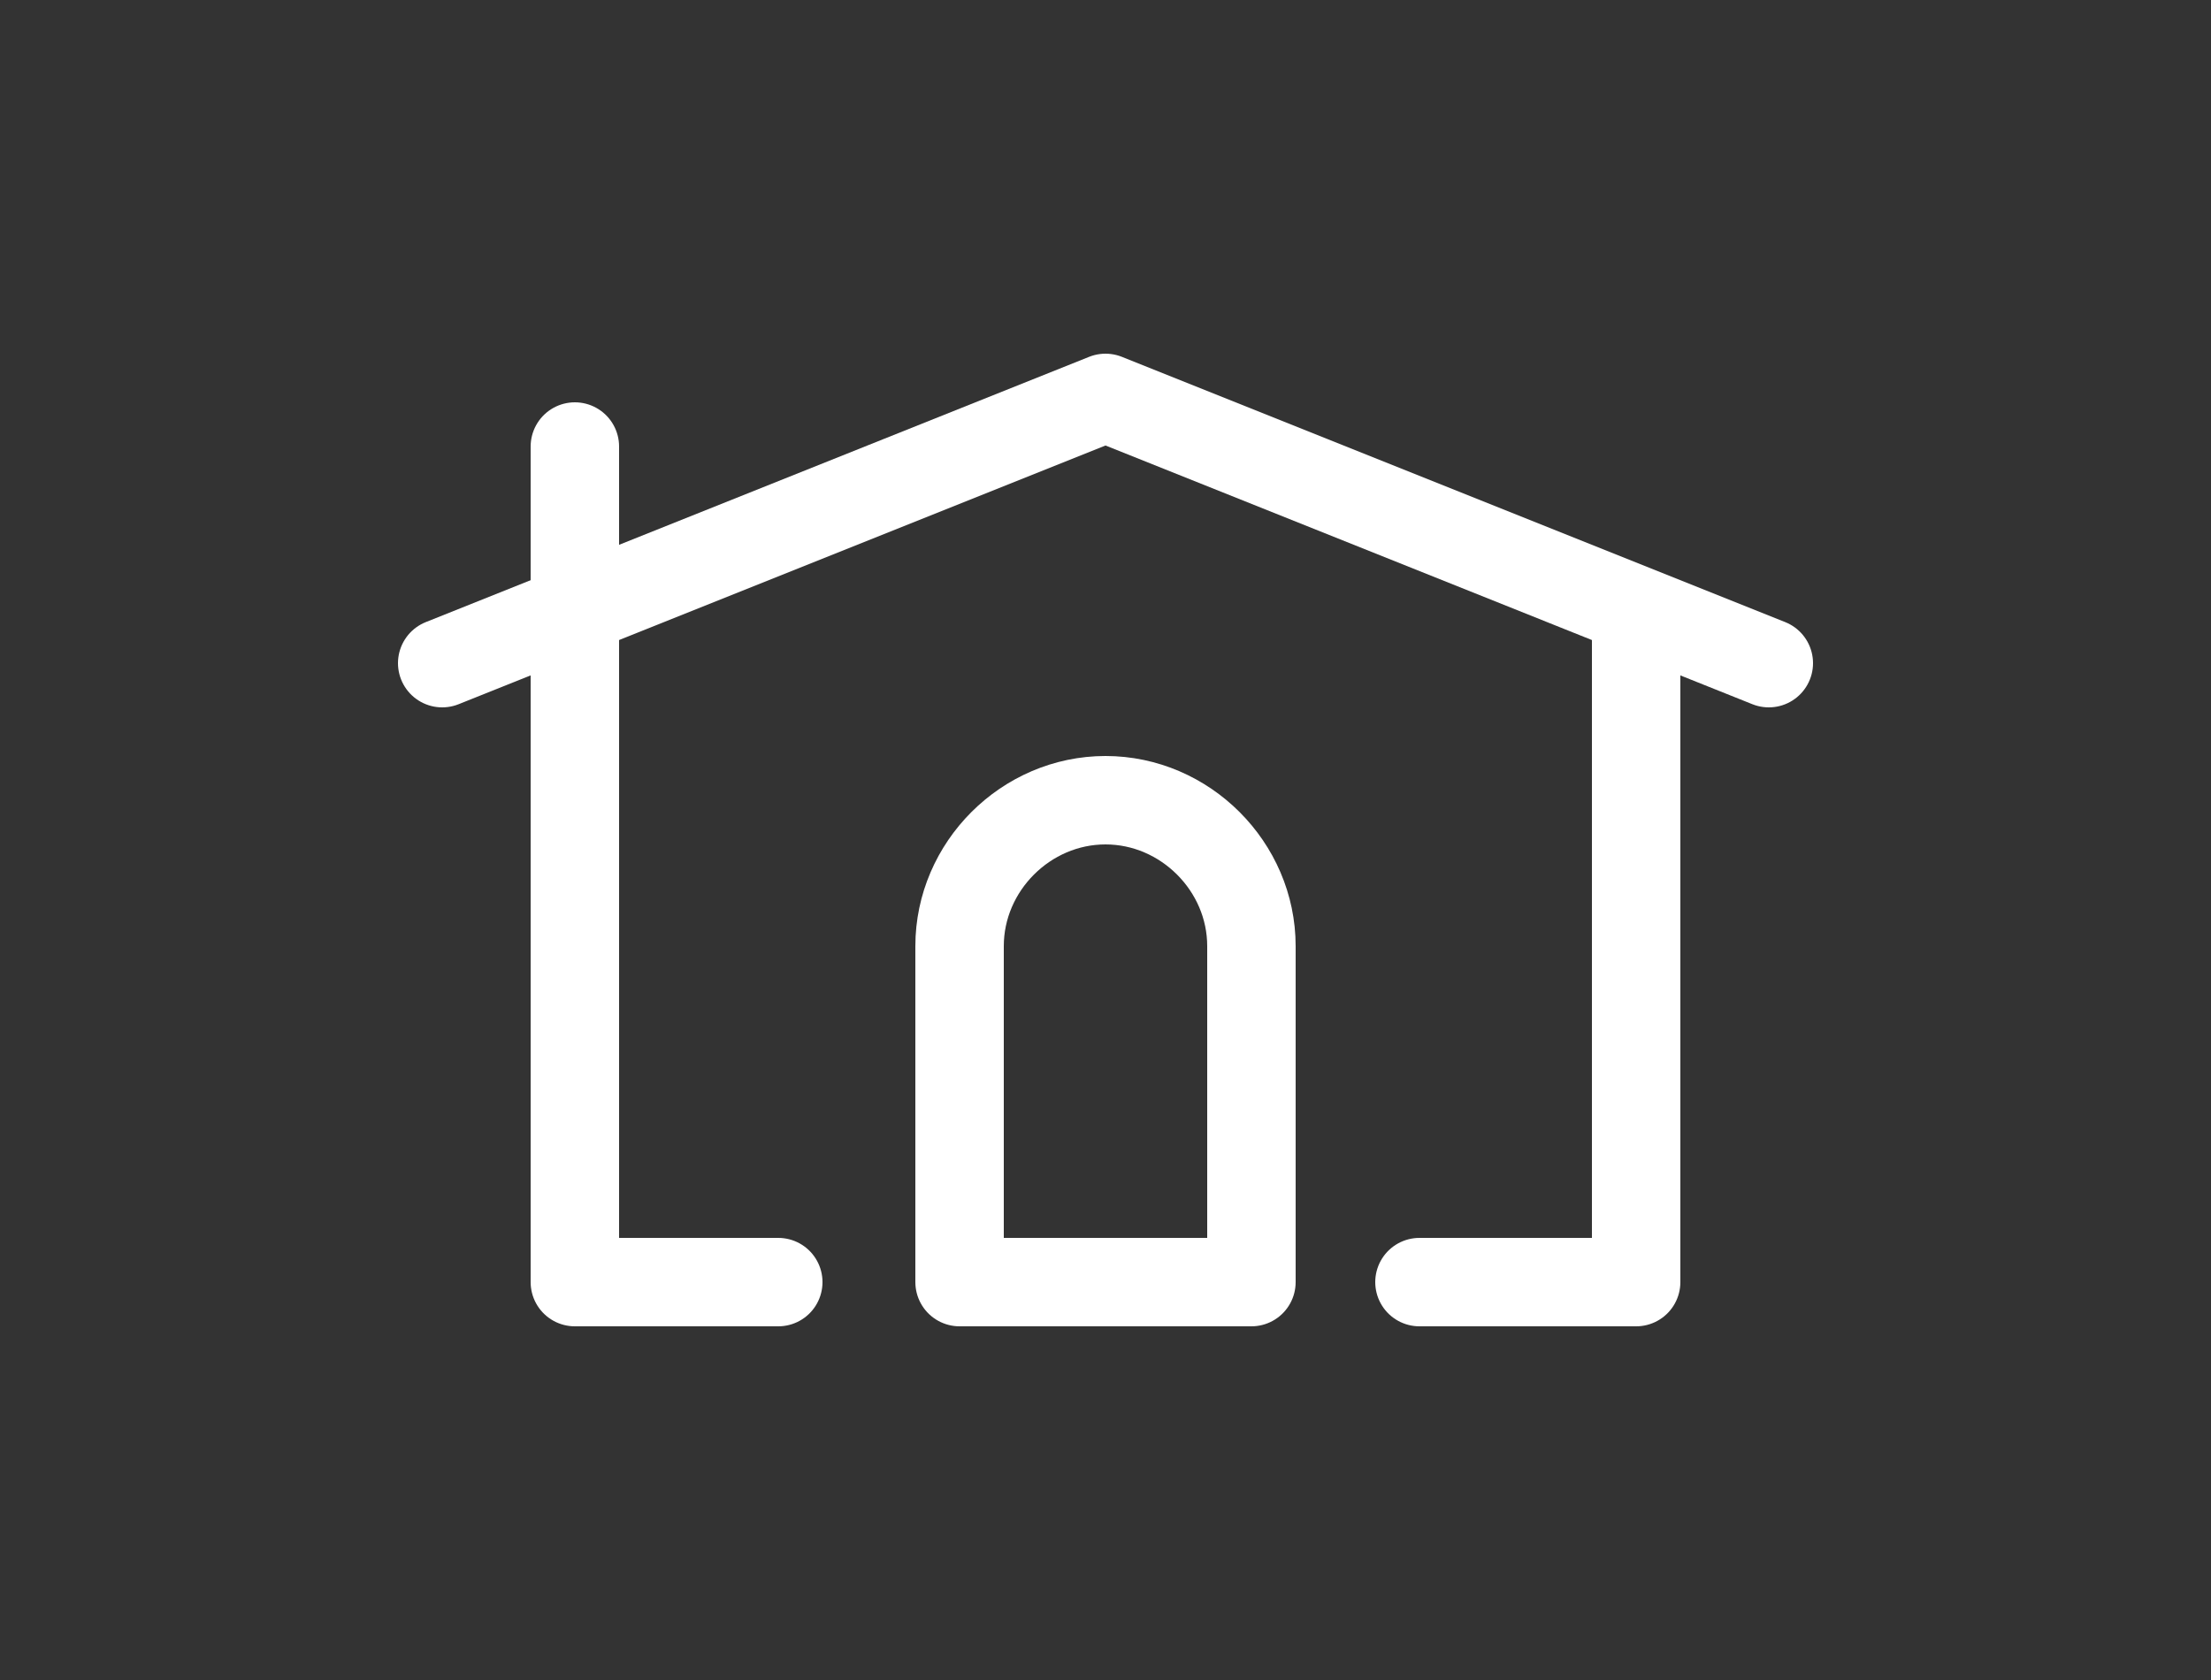
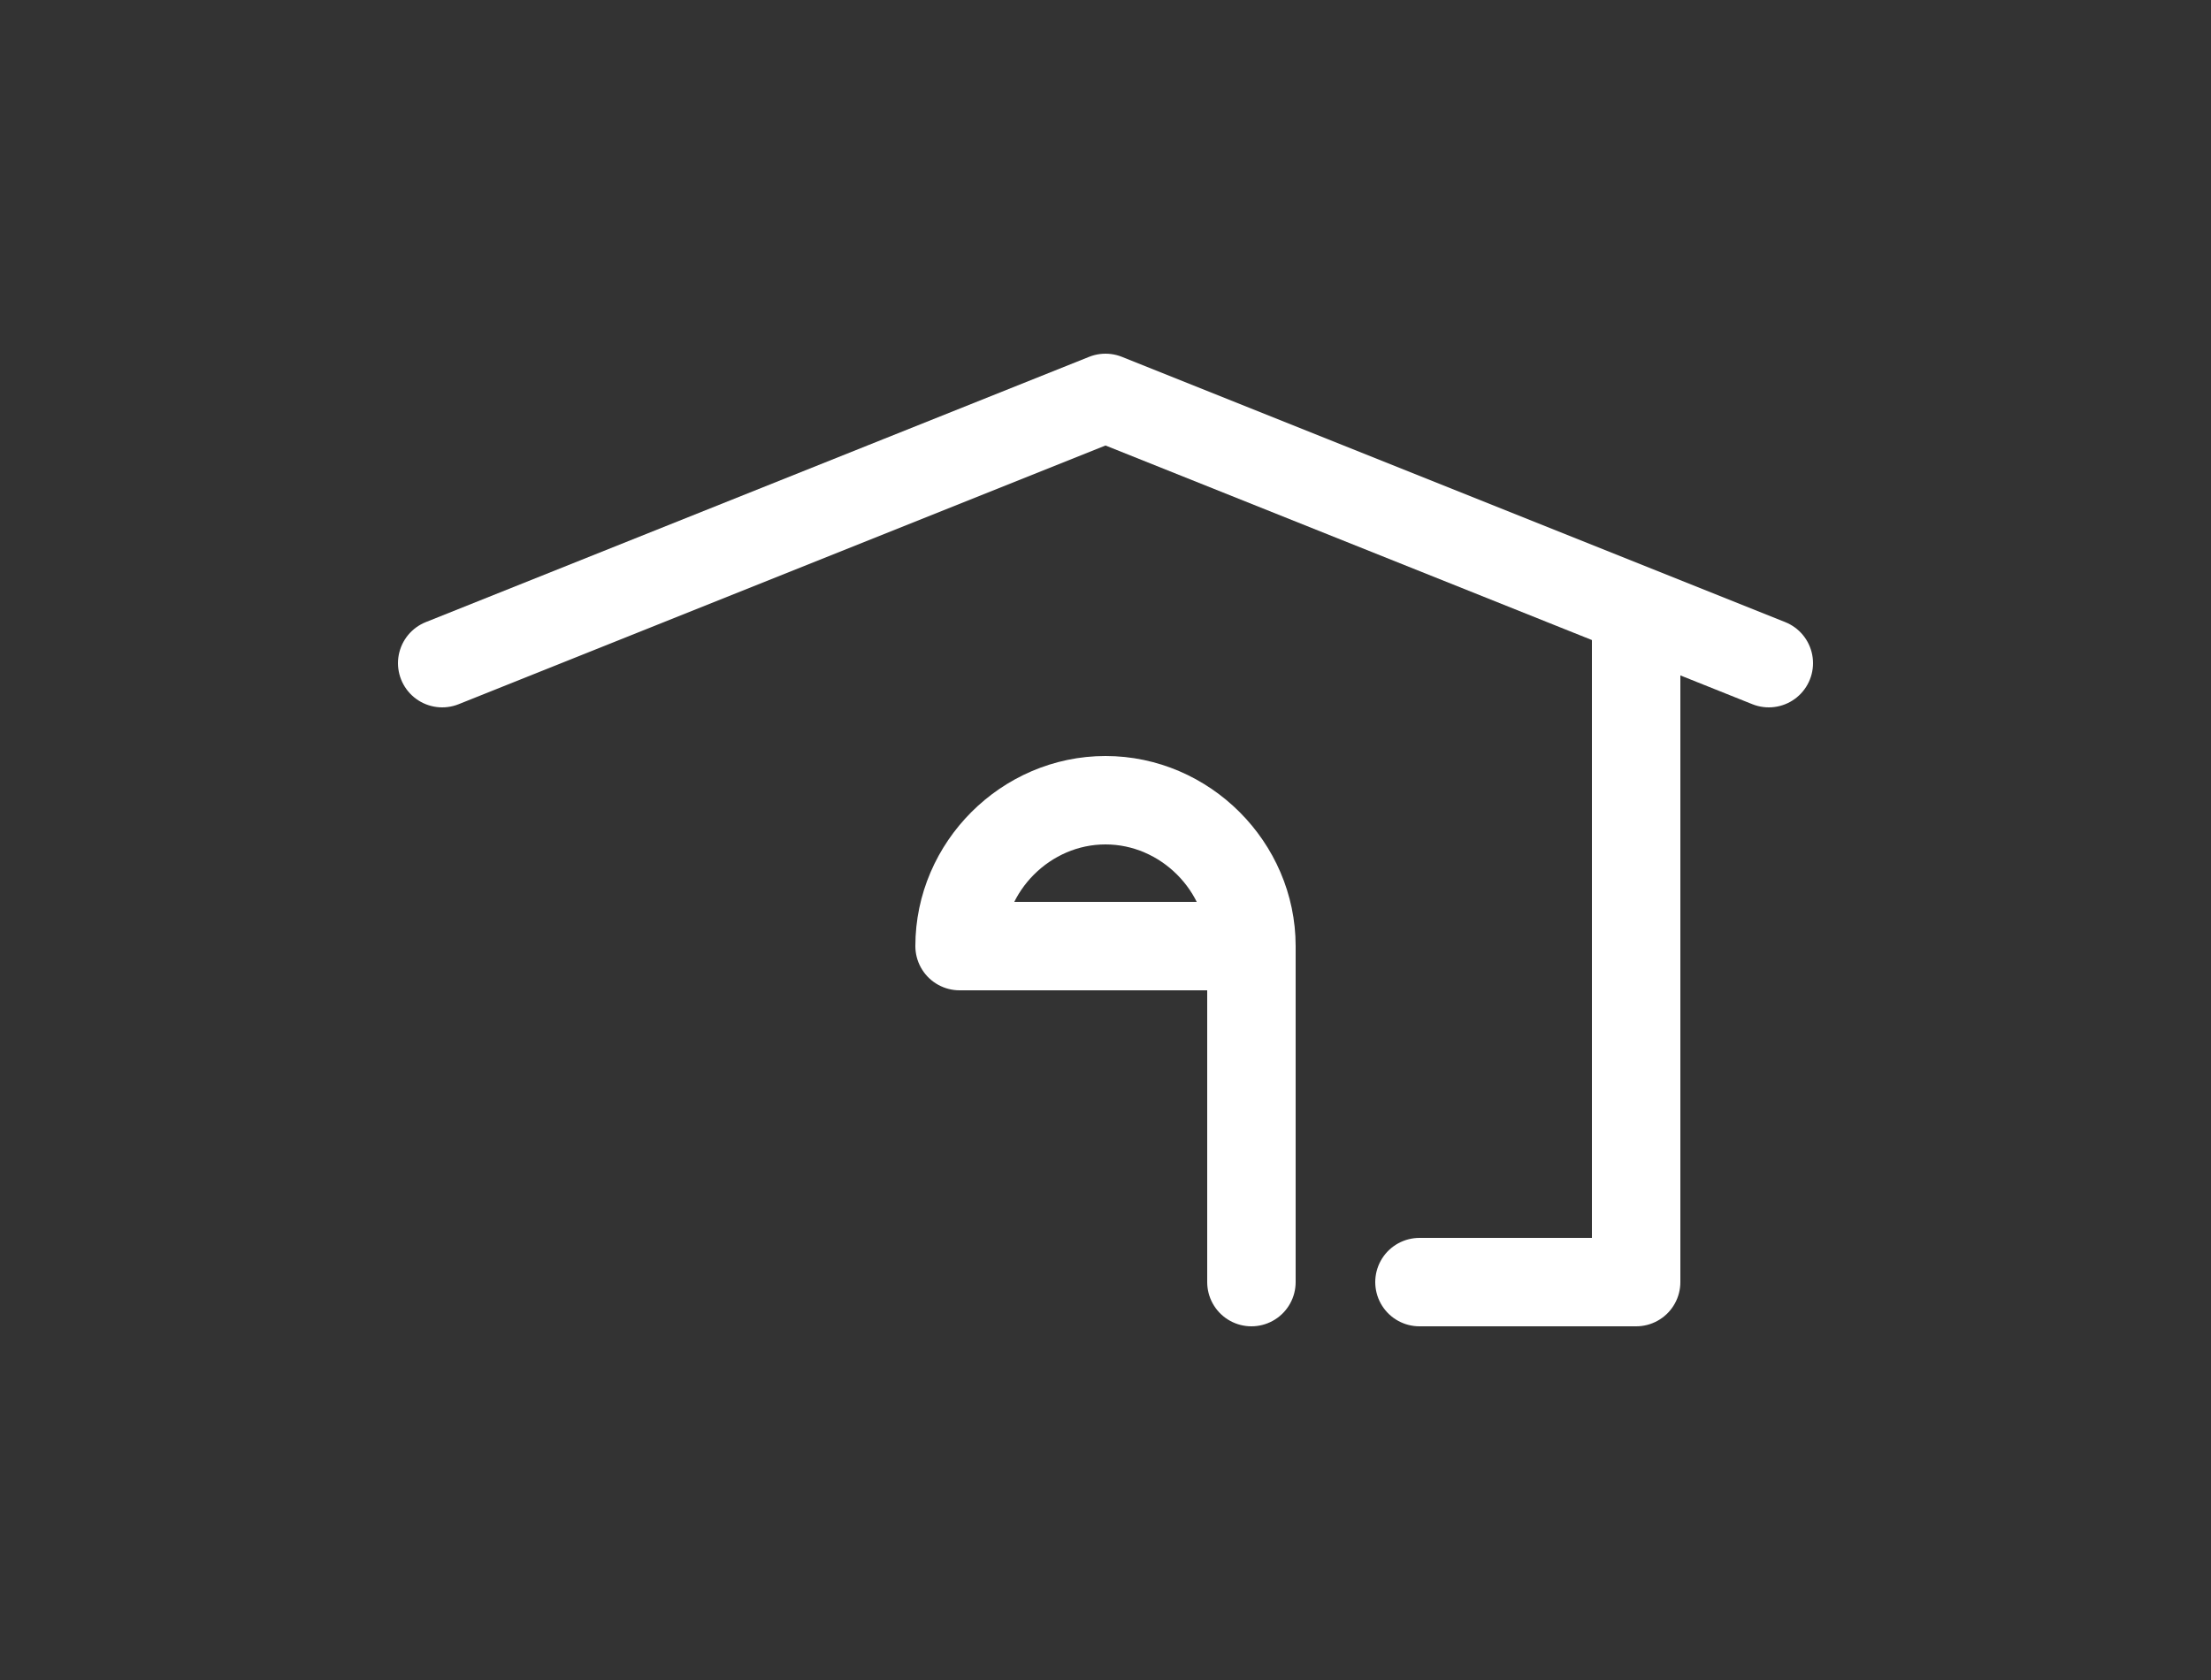
<svg xmlns="http://www.w3.org/2000/svg" version="1.1" x="0px" y="0px" viewBox="0 0 50 38" style="enable-background:new 0 0 50 38;" xml:space="preserve">
  <rect x="0" y="0" width="50" height="38" fill="#333333" stroke="none" />
  <style type="text/css">
	.cls-1{fill:none;stroke:#FFFFFF;stroke-width:2;stroke-linecap:round;stroke-linejoin:round;stroke-miterlimit:10;}
</style>
  <g id="Livello_2" class="st0">
</g>
  <g id="Livello_1">
    <g>
      <polyline class="cls-1" points="10,15 25,9 40,15   " />
-       <polyline class="cls-1" points="13,10.1 13,29 17.6,29   " />
      <polyline class="cls-1" points="37,14.1 37,29 32.1,29   " />
-       <path class="cls-1" d="M28.3,29v-7.6c0-1.8-1.5-3.3-3.3-3.3h0c-1.8,0-3.3,1.5-3.3,3.3V29H28.3z" />
+       <path class="cls-1" d="M28.3,29v-7.6c0-1.8-1.5-3.3-3.3-3.3h0c-1.8,0-3.3,1.5-3.3,3.3H28.3z" />
    </g>
  </g>
</svg>